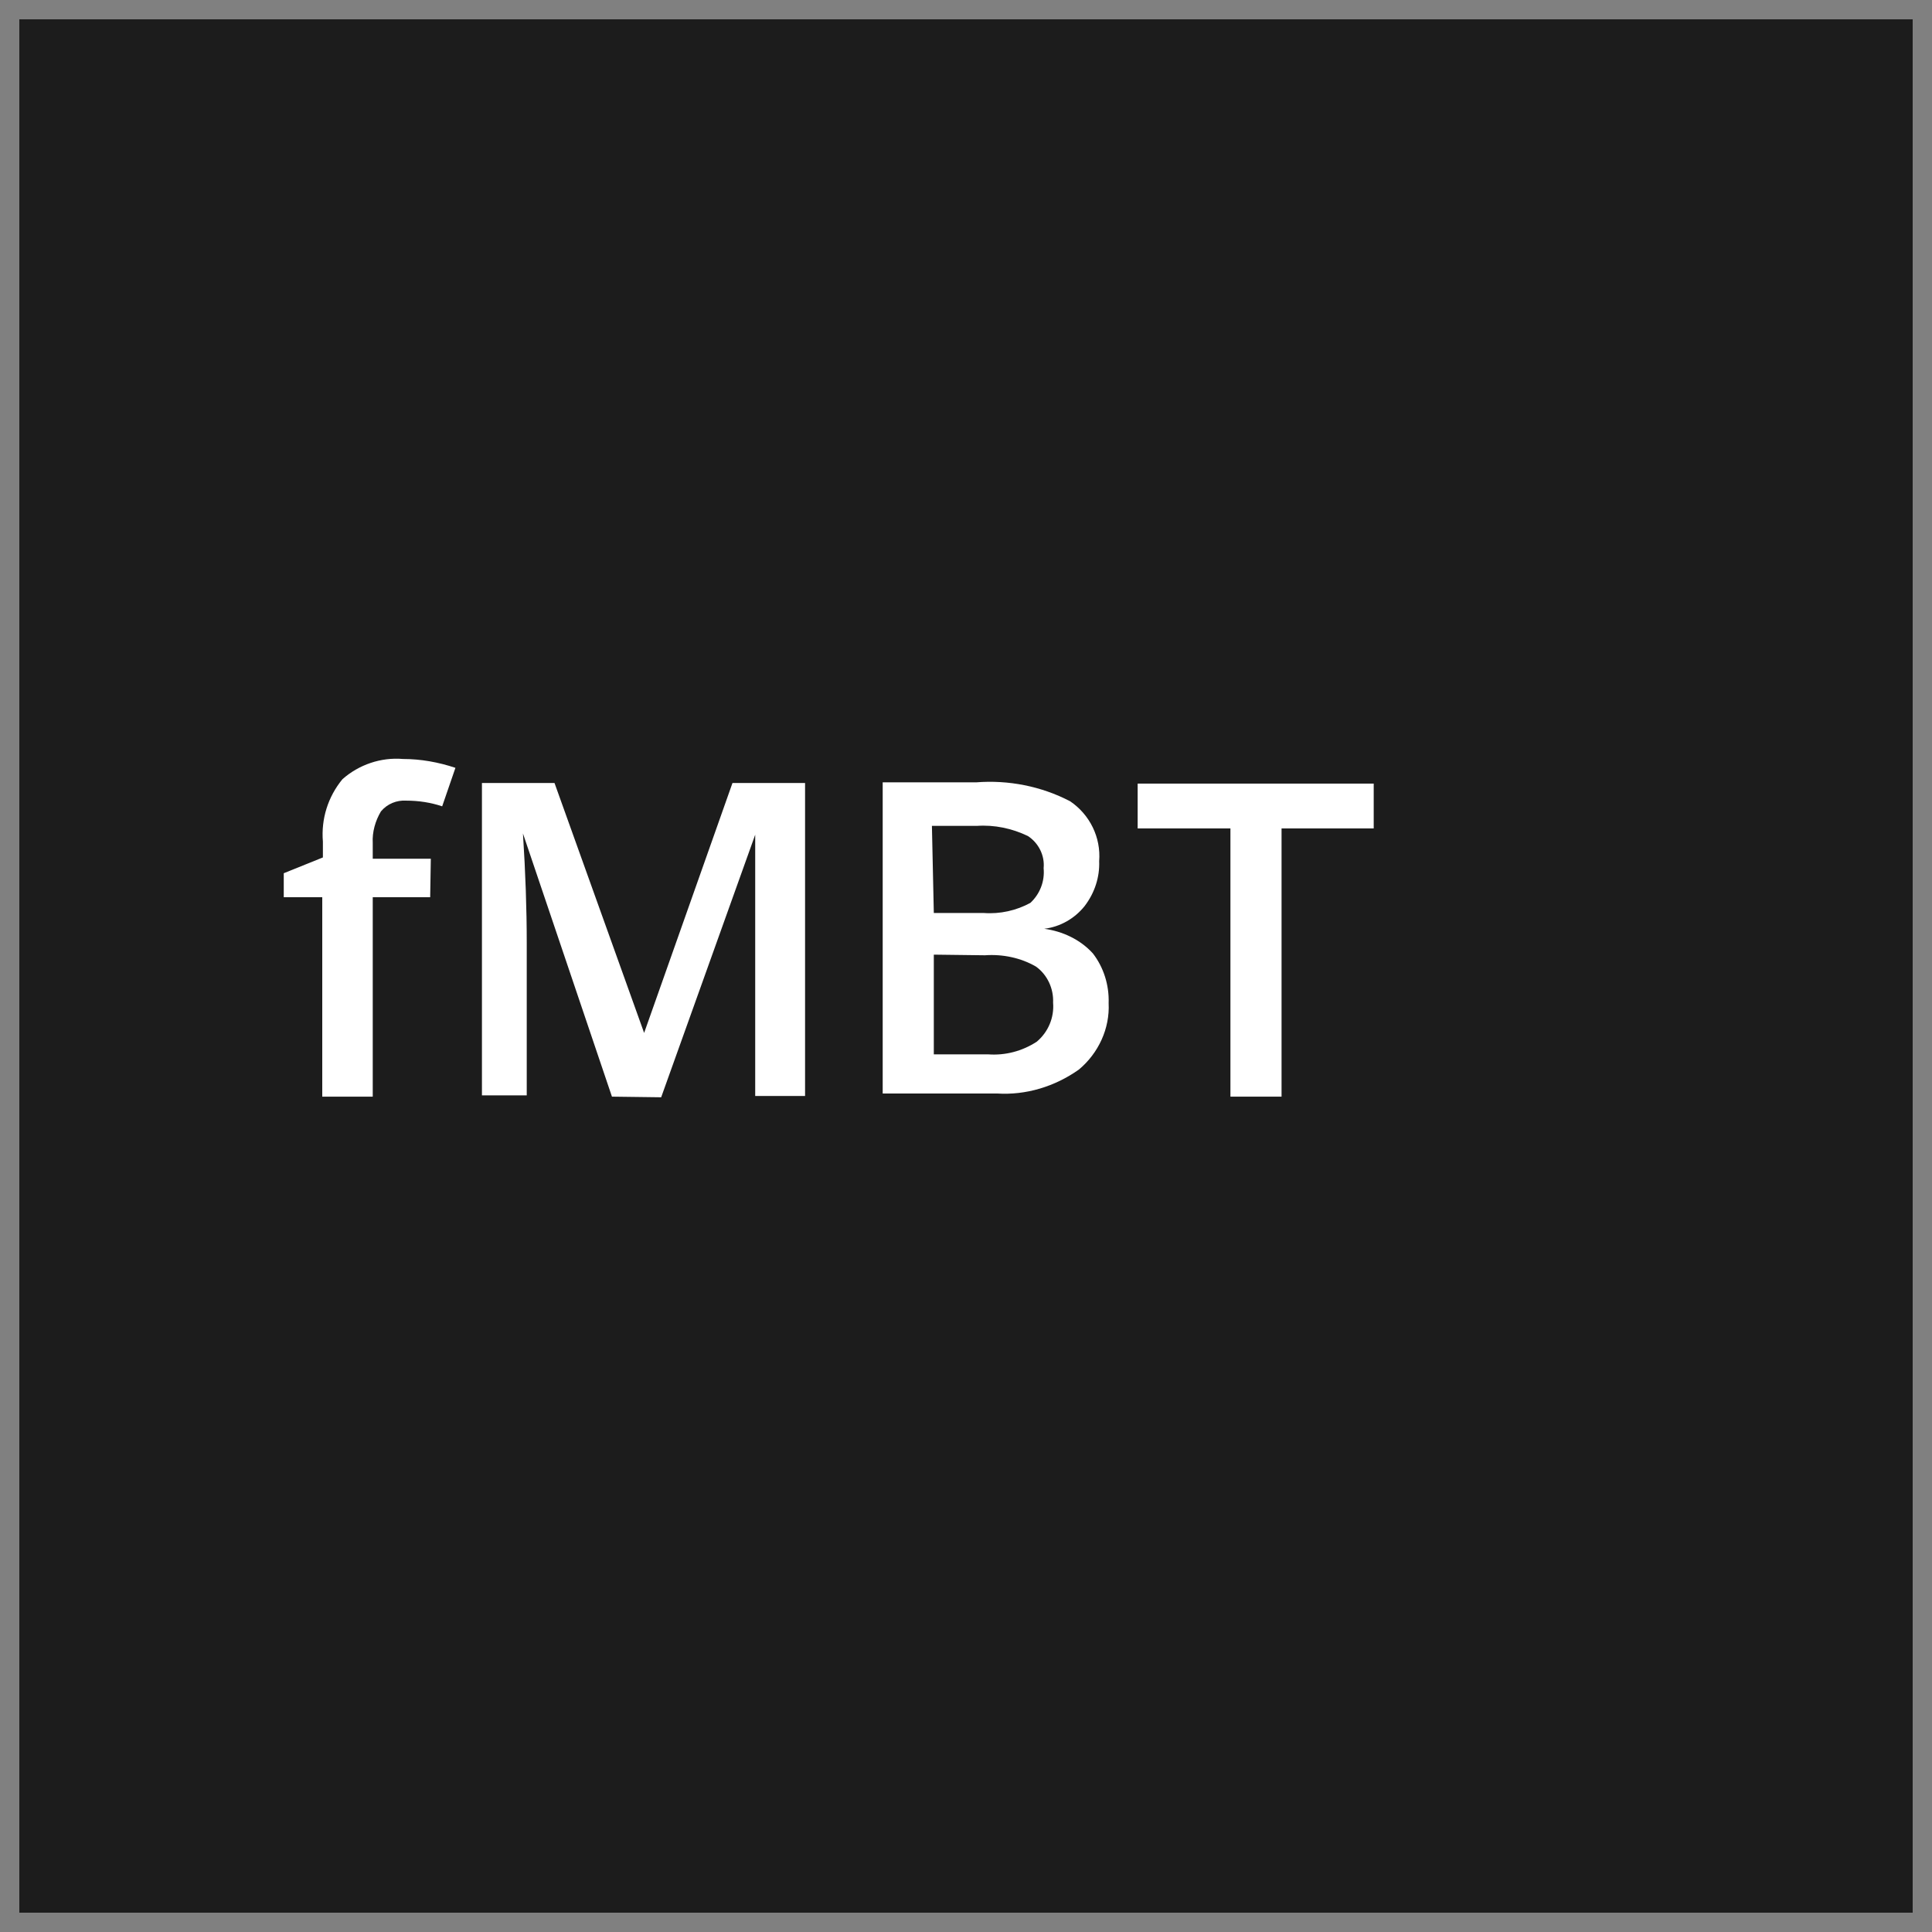
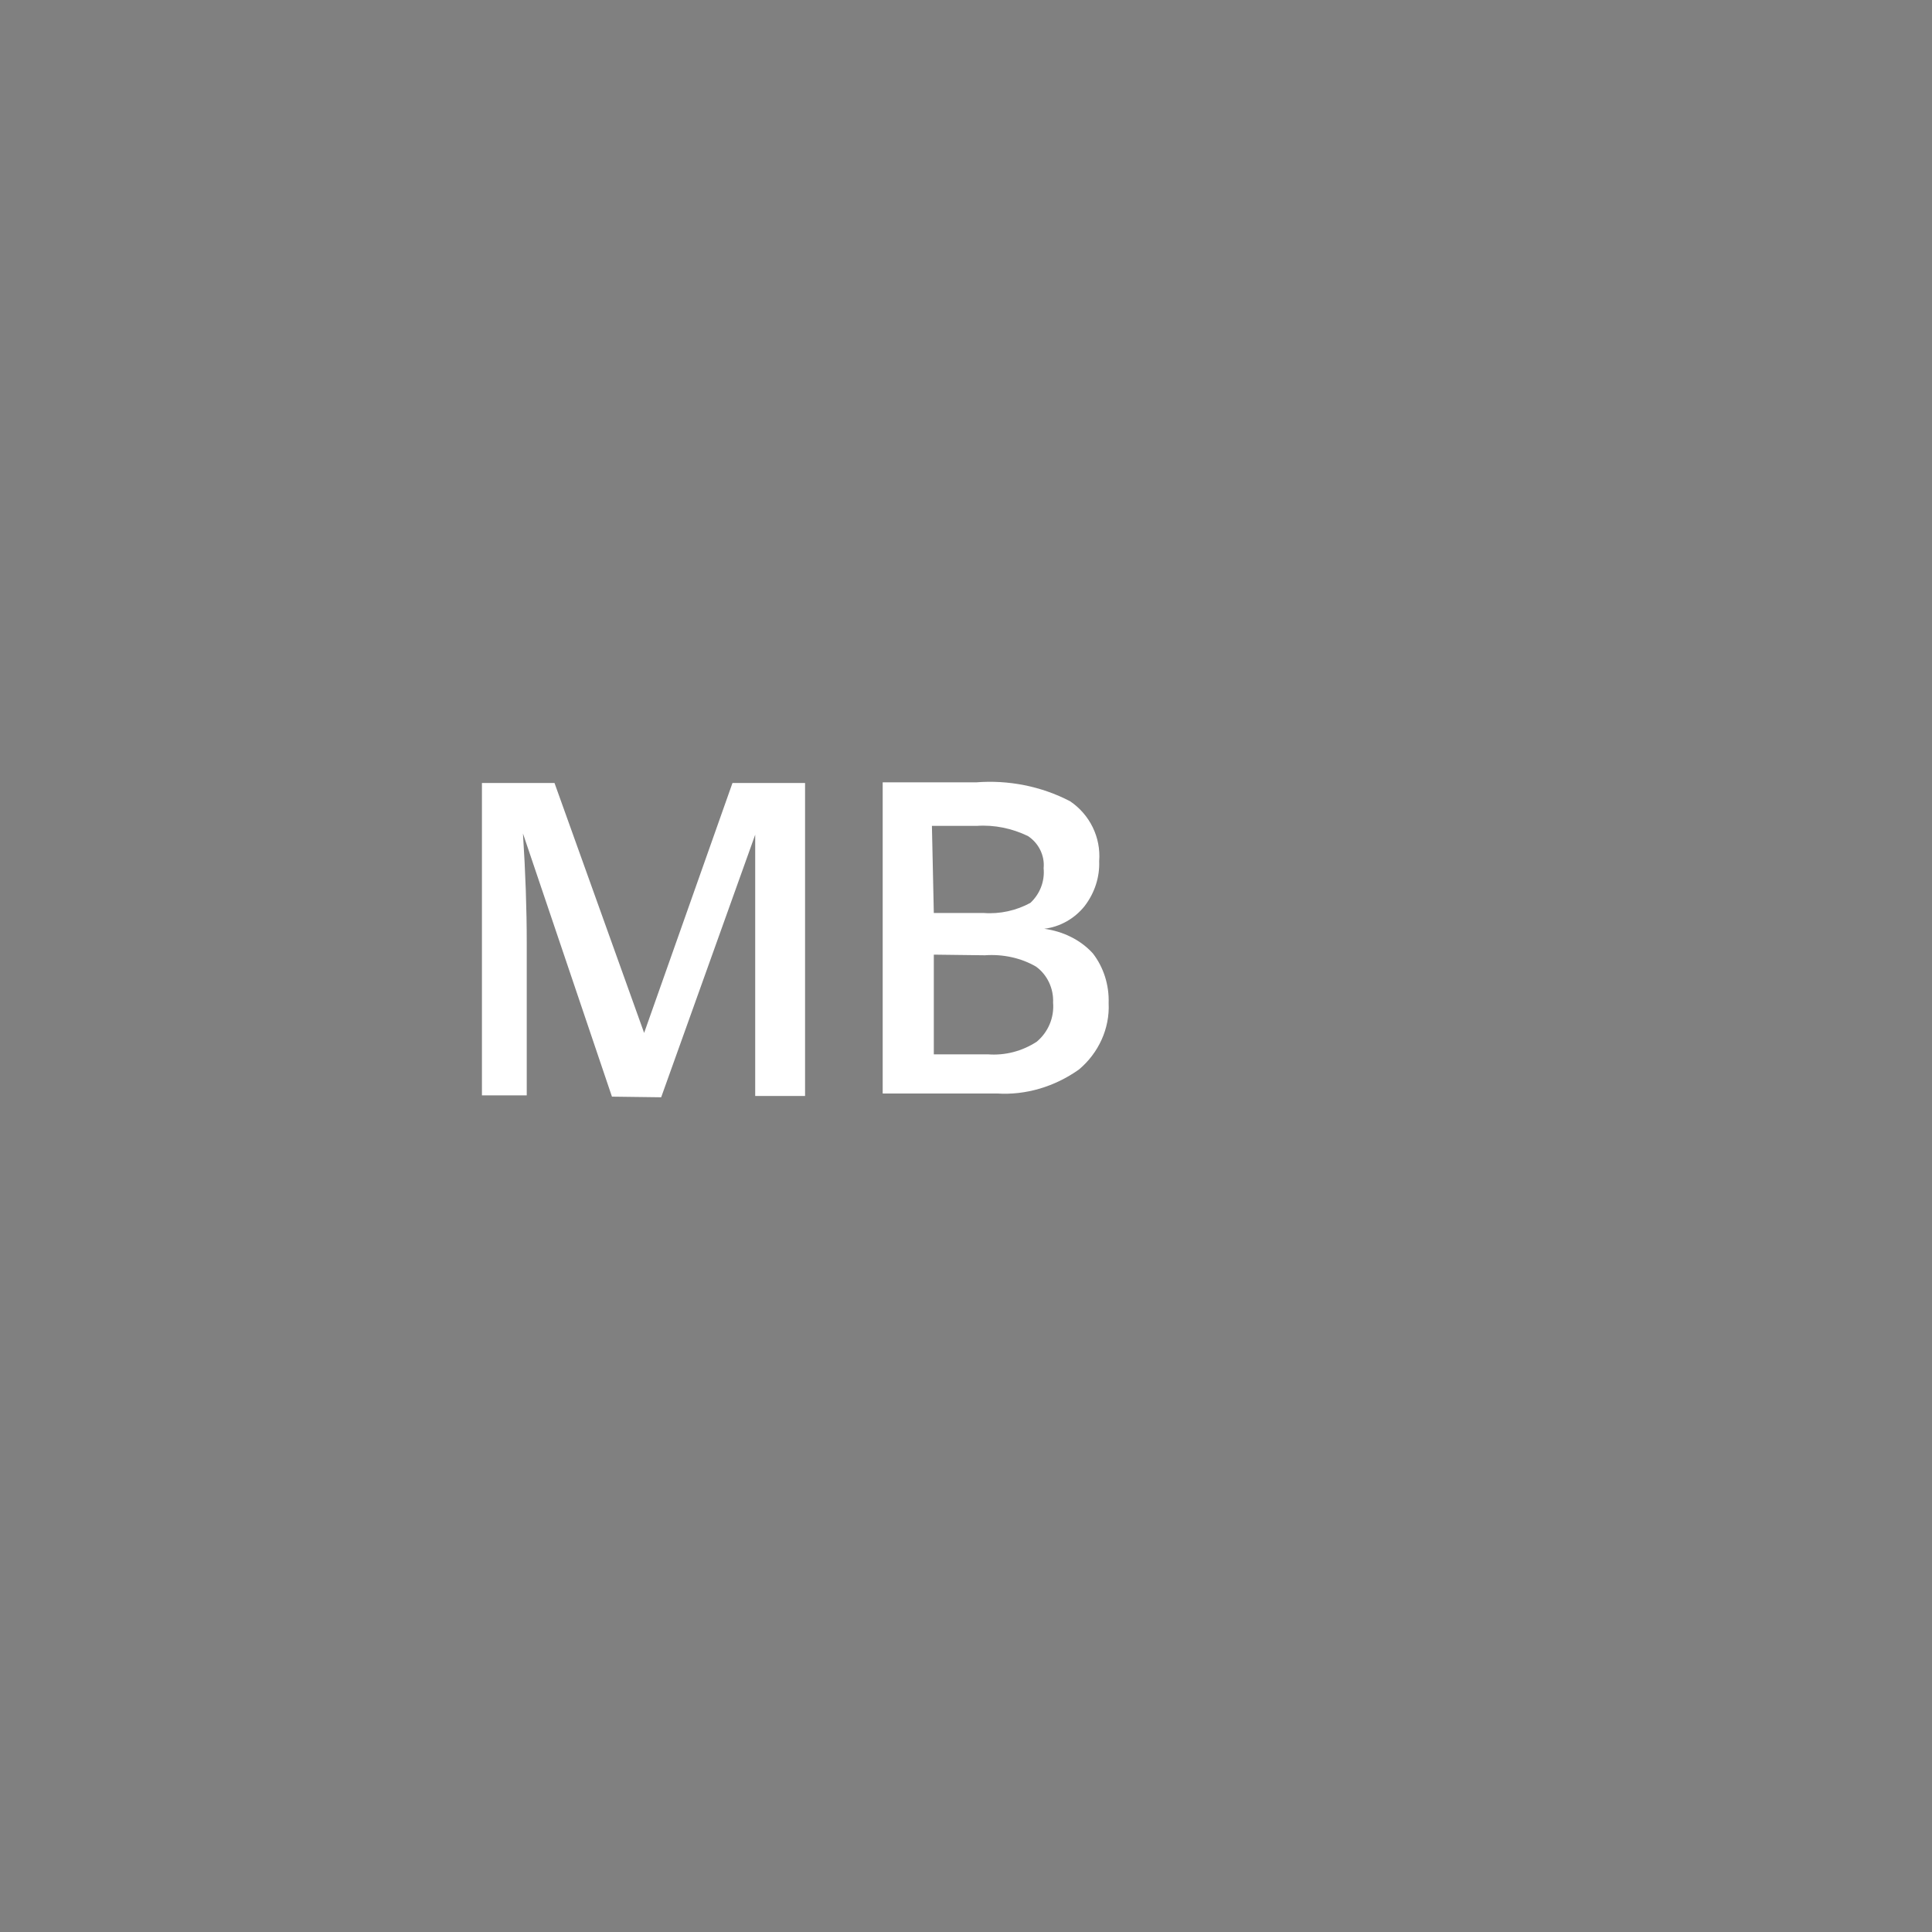
<svg xmlns="http://www.w3.org/2000/svg" width="100" height="100" viewBox="0 0 100 100" fill="none">
  <rect x="0" y="0" width="100" height="100" fill="#808080" stroke="none" />
-   <path d="M99 1H1V99H99V1Z" fill="#1C1C1C" />
-   <path d="M22.266 46.439H19.293V56.762H16.68V46.439H14.687V45.198L16.713 44.381V43.565C16.615 42.389 16.974 41.245 17.725 40.331C18.575 39.579 19.718 39.187 20.861 39.285C21.776 39.285 22.691 39.449 23.573 39.743L22.887 41.735C22.299 41.539 21.678 41.441 21.025 41.441C20.535 41.409 20.045 41.605 19.718 41.997C19.424 42.487 19.261 43.075 19.293 43.63V44.447H22.299L22.266 46.439Z" fill="white" />
  <path d="M31.674 56.762L27.068 43.14C27.199 45.165 27.264 47.06 27.264 48.791V56.697H24.945V40.527H28.701L33.34 53.463L37.913 40.527H41.67V56.729H39.089V48.693C39.089 47.877 39.089 46.831 39.089 45.525C39.089 44.218 39.089 43.434 39.089 43.205L34.222 56.795L31.674 56.762Z" fill="white" />
  <path d="M45.688 40.494H50.523C52.189 40.363 53.887 40.69 55.39 41.474C56.403 42.16 56.991 43.336 56.893 44.577C56.925 45.394 56.664 46.211 56.141 46.897C55.619 47.55 54.867 47.975 54.051 48.073C54.998 48.203 55.913 48.628 56.566 49.347C57.121 50.065 57.415 50.98 57.383 51.927C57.448 53.234 56.86 54.508 55.847 55.357C54.606 56.239 53.103 56.697 51.601 56.599H45.688V40.494ZM48.334 47.256H50.915C51.764 47.321 52.613 47.125 53.332 46.733C53.822 46.276 54.083 45.623 54.018 44.937C54.083 44.283 53.757 43.63 53.201 43.271C52.385 42.879 51.47 42.683 50.555 42.748H48.236L48.334 47.256ZM48.334 49.412V54.573H51.143C52.025 54.639 52.907 54.41 53.659 53.92C54.247 53.43 54.573 52.679 54.508 51.895C54.541 51.176 54.214 50.457 53.626 50.033C52.842 49.575 51.895 49.379 50.98 49.445L48.334 49.412Z" fill="white" />
-   <path d="M66.333 56.762H63.687V42.879H58.885V40.559H71.103V42.879H66.333V56.762Z" fill="white" />
</svg>